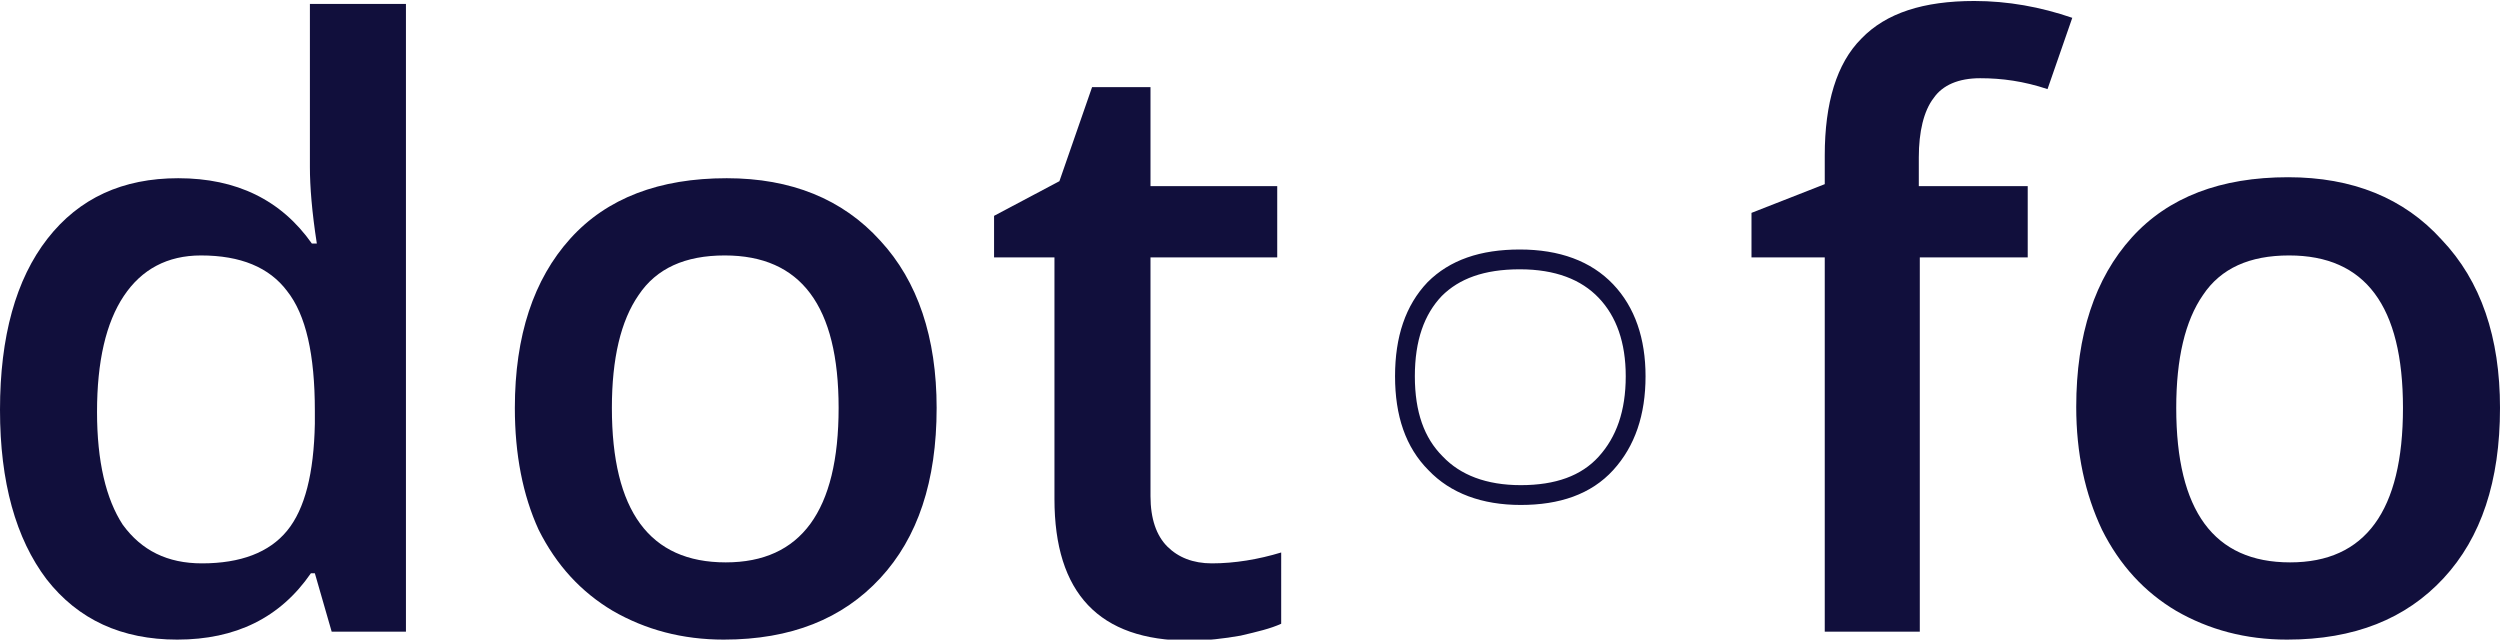
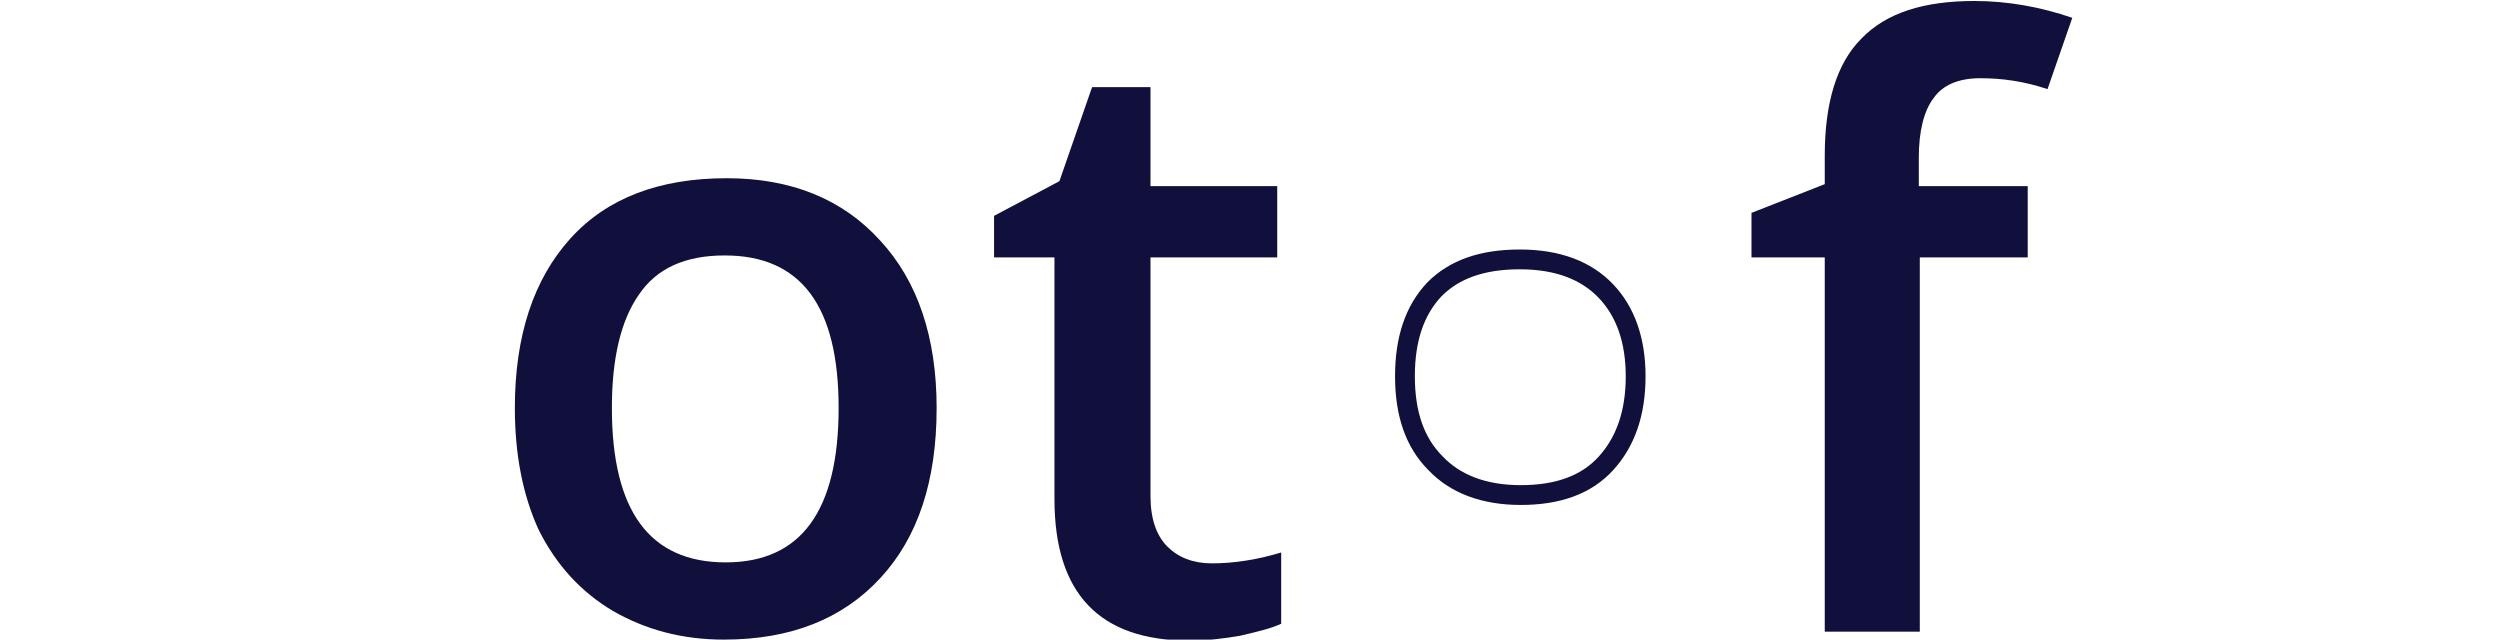
<svg xmlns="http://www.w3.org/2000/svg" version="1.1" id="Layer_1" x="0px" y="0px" viewBox="0 0 252.5 64.6" style="enable-background:new 0 0 252.5 64.6;" xml:space="preserve">
  <style type="text/css">
	.st0{fill:#110F3C;}
	.st1{fill:none;stroke:#110F3C;stroke-width:2;stroke-miterlimit:10;}
</style>
  <g id="XMLID_236_">
    <g id="XMLID_116_">
-       <path id="XMLID_129_" class="st0" d="M17.9,64.6c-5.6,0-10-2-13.2-6.1C1.6,54.4,0,48.7,0,41.4C0,34,1.6,28.2,4.8,24.1    C8,20,12.4,18,18,18c5.9,0,10.4,2.2,13.5,6.6H32c-0.5-3.2-0.7-5.8-0.7-7.7V0.4H41v63.4h-7.5l-1.7-5.9h-0.4    C28.3,62.4,23.8,64.6,17.9,64.6z M20.4,56.9c3.9,0,6.8-1.1,8.6-3.3s2.7-5.8,2.8-10.8v-1.3c0-5.7-0.9-9.7-2.8-12.1    c-1.8-2.4-4.7-3.6-8.7-3.6c-3.4,0-6,1.4-7.8,4.1c-1.8,2.7-2.7,6.6-2.7,11.7c0,5,0.9,8.8,2.6,11.4C14.3,55.6,16.9,56.9,20.4,56.9z" />
-       <path id="XMLID_126_" class="st0" d="M94.6,41.2c0,7.4-1.9,13.1-5.7,17.2c-3.8,4.1-9,6.2-15.8,6.2c-4.2,0-7.9-1-11.2-2.9    c-3.2-1.9-5.7-4.6-7.5-8.2C52.8,50,52,45.9,52,41.2c0-7.3,1.9-13,5.6-17.1c3.7-4.1,9-6.1,15.8-6.1c6.5,0,11.7,2.1,15.5,6.3    C92.7,28.4,94.6,34.1,94.6,41.2z M61.8,41.2c0,10.4,3.8,15.6,11.5,15.6c7.6,0,11.4-5.2,11.4-15.6c0-10.3-3.8-15.4-11.5-15.4    c-4,0-6.9,1.3-8.7,4C62.7,32.4,61.8,36.2,61.8,41.2z" />
+       <path id="XMLID_126_" class="st0" d="M94.6,41.2c0,7.4-1.9,13.1-5.7,17.2c-3.8,4.1-9,6.2-15.8,6.2c-4.2,0-7.9-1-11.2-2.9    c-3.2-1.9-5.7-4.6-7.5-8.2C52.8,50,52,45.9,52,41.2c0-7.3,1.9-13,5.6-17.1c3.7-4.1,9-6.1,15.8-6.1c6.5,0,11.7,2.1,15.5,6.3    C92.7,28.4,94.6,34.1,94.6,41.2z M61.8,41.2c0,10.4,3.8,15.6,11.5,15.6c7.6,0,11.4-5.2,11.4-15.6c0-10.3-3.8-15.4-11.5-15.4    c-4,0-6.9,1.3-8.7,4C62.7,32.4,61.8,36.2,61.8,41.2" />
      <path id="XMLID_124_" class="st0" d="M122.4,56.9c2.3,0,4.7-0.4,7-1.1V63c-1.1,0.5-2.4,0.8-4.1,1.2c-1.7,0.3-3.4,0.5-5.2,0.5    c-9.1,0-13.6-4.8-13.6-14.3V26h-6.1v-4.2l6.6-3.5l3.3-9.5h5.9v10h12.8V26h-12.8v24.1c0,2.3,0.6,4,1.7,5.1    C119,56.3,120.5,56.9,122.4,56.9z" />
      <path id="XMLID_122_" class="st1" d="M141.9,38c0-3.8,1-6.7,3-8.8c2-2,4.8-3,8.6-3c3.8,0,6.7,1.1,8.7,3.2c2,2.1,3,5,3,8.6    c0,3.7-1,6.6-3,8.8c-2,2.2-4.9,3.2-8.6,3.2s-6.6-1.1-8.6-3.2C142.9,44.7,141.9,41.8,141.9,38z" />
      <path id="XMLID_120_" class="st0" d="M204.9,26h-11v37.8h-9.6V26h-7.4v-4.5l7.4-2.9v-2.9c0-5.3,1.2-9.3,3.7-11.8    c2.5-2.6,6.3-3.8,11.4-3.8c3.4,0,6.7,0.6,9.9,1.7l-2.5,7.2c-2.4-0.8-4.6-1.1-6.8-1.1c-2.2,0-3.8,0.7-4.7,2c-1,1.3-1.5,3.4-1.5,6    v2.9h11V26z" />
-       <path id="XMLID_117_" class="st0" d="M252.5,41.2c0,7.4-1.9,13.1-5.7,17.2c-3.8,4.1-9,6.2-15.8,6.2c-4.2,0-7.9-1-11.2-2.9    c-3.2-1.9-5.7-4.6-7.5-8.2c-1.7-3.6-2.6-7.7-2.6-12.4c0-7.3,1.9-13,5.6-17.1c3.7-4.1,9-6.1,15.8-6.1c6.5,0,11.7,2.1,15.5,6.3    C250.6,28.4,252.5,34.1,252.5,41.2z M219.8,41.2c0,10.4,3.8,15.6,11.5,15.6c7.6,0,11.4-5.2,11.4-15.6c0-10.3-3.8-15.4-11.5-15.4    c-4,0-6.9,1.3-8.7,4C220.7,32.4,219.8,36.2,219.8,41.2z" />
    </g>
  </g>
</svg>